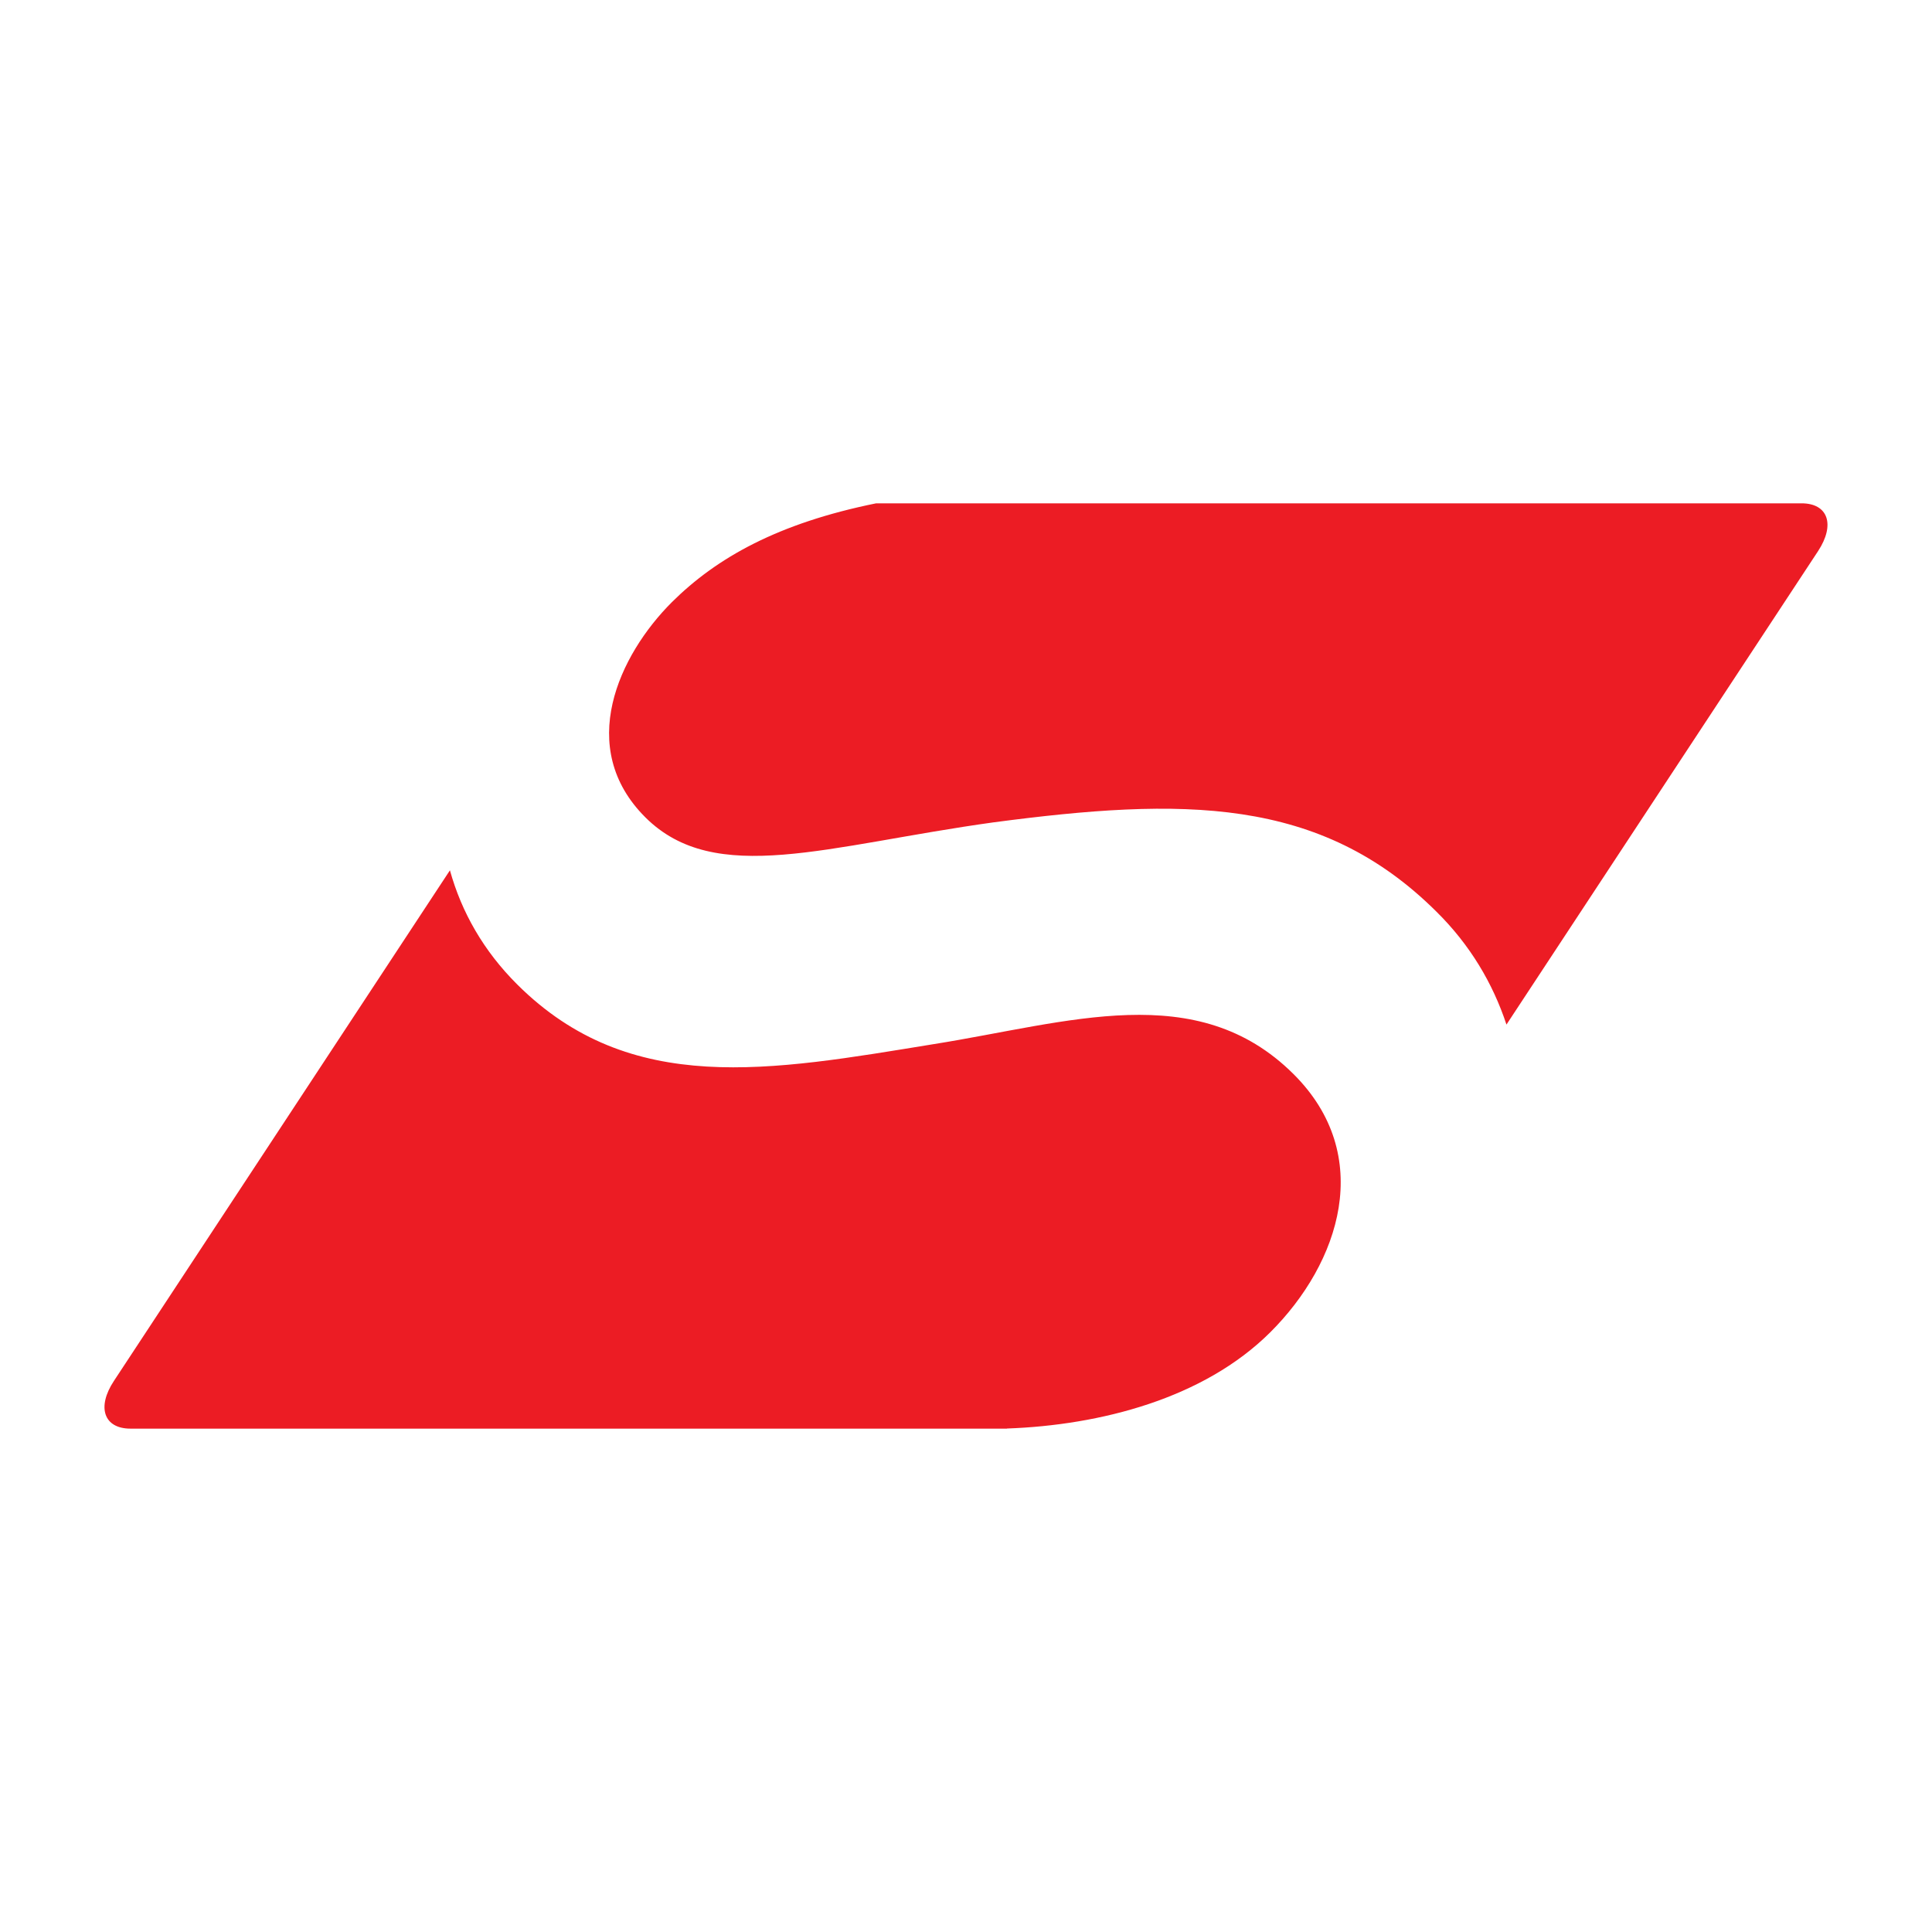
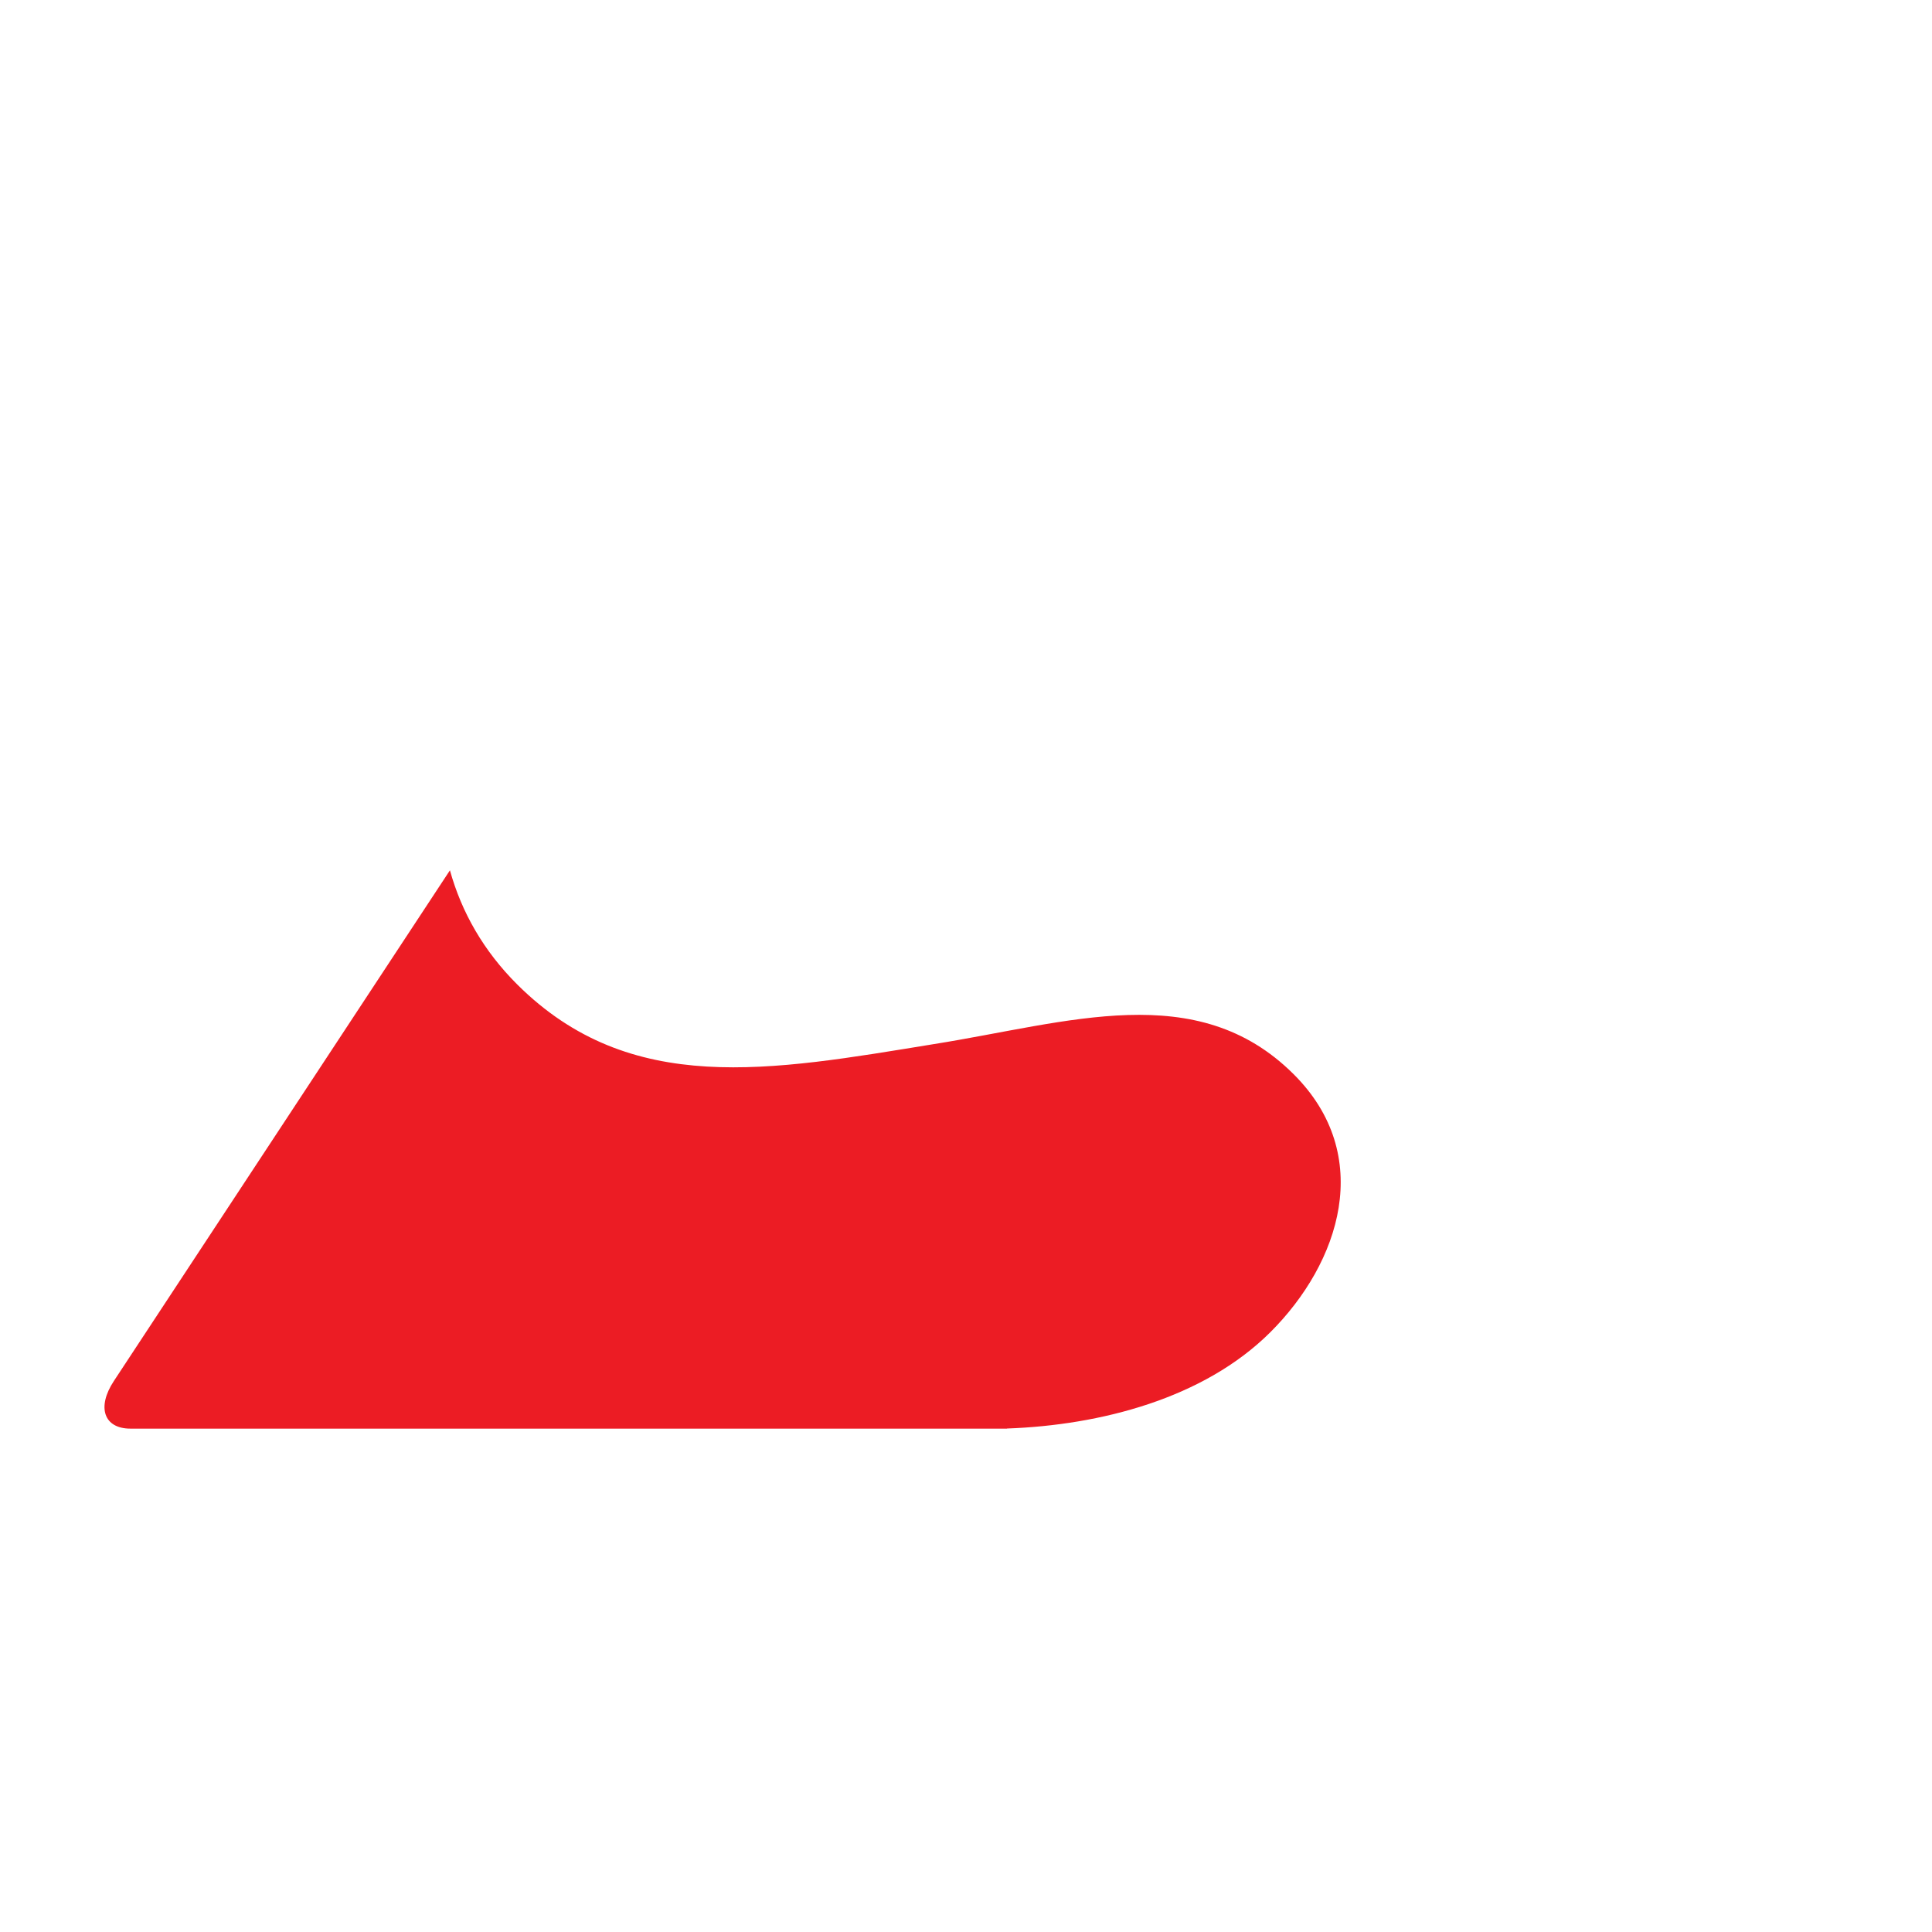
<svg xmlns="http://www.w3.org/2000/svg" id="uuid-d83f918b-d231-44e0-a5dd-02c28c485ff1" viewBox="0 0 500 500">
  <defs>
    <style>.uuid-e5c934e7-b731-419c-a748-927c72fa761a{fill:#ec1c24;}</style>
  </defs>
-   <path class="uuid-e5c934e7-b731-419c-a748-927c72fa761a" d="M466.25,130.26h-239.51c-25.46,5.16-41.26,14.09-52.83,25.55-13.75,13.72-24.98,37.71-6.87,55.74,18.09,18,46.98,7.26,90.11,1.27,48.68-6.42,84.49-6.86,114.64,23.16,8.64,8.53,14.56,18.5,18.08,29.18l80.65-122.54c4.5-6.86,2.57-12.36-4.28-12.36" />
  <path class="uuid-e5c934e7-b731-419c-a748-927c72fa761a" d="M260.61,369.7c24.12-.86,50.87-7.73,68.11-24.88,18.09-18.01,27.17-45.83,6.03-66.86-25.01-24.86-58.18-13.29-93.11-7.74-42.23,6.88-78.45,13.74-107.76-15.42-8.75-8.71-14.42-18.73-17.44-29.56L29.47,357.4c-4.49,6.81-2.58,12.33,4.29,12.33h226.86v-.04Z" />
</svg>